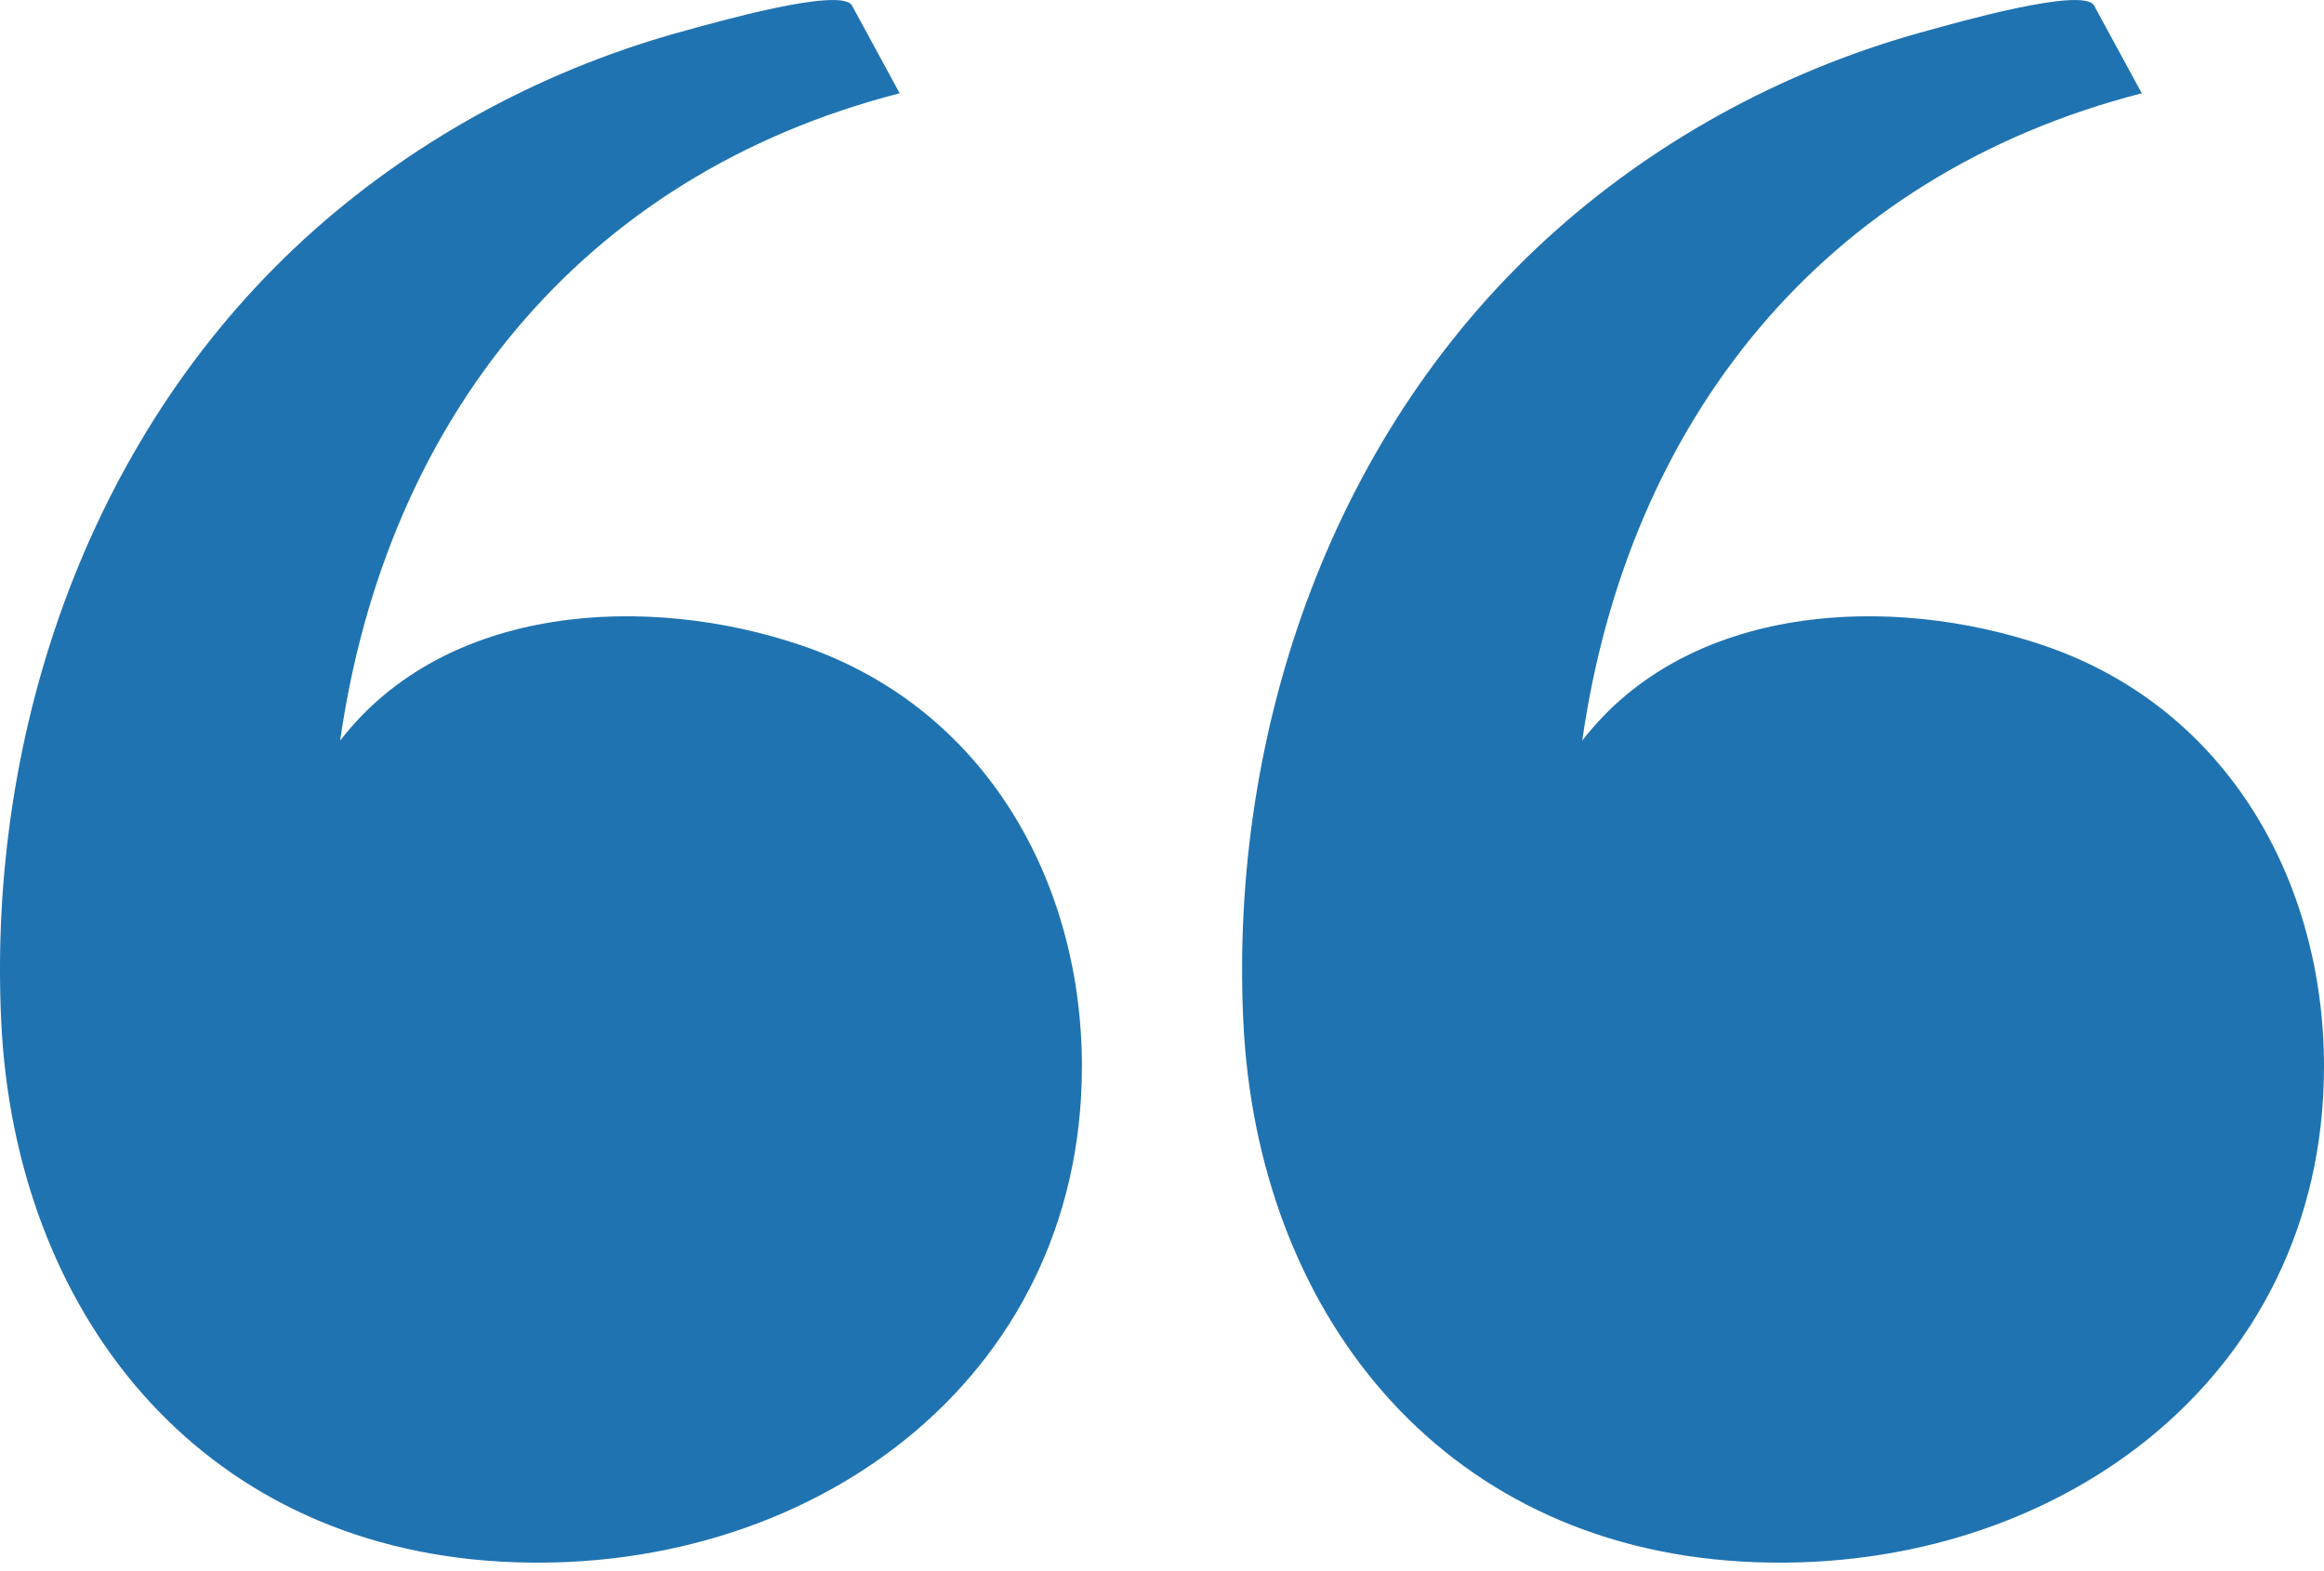
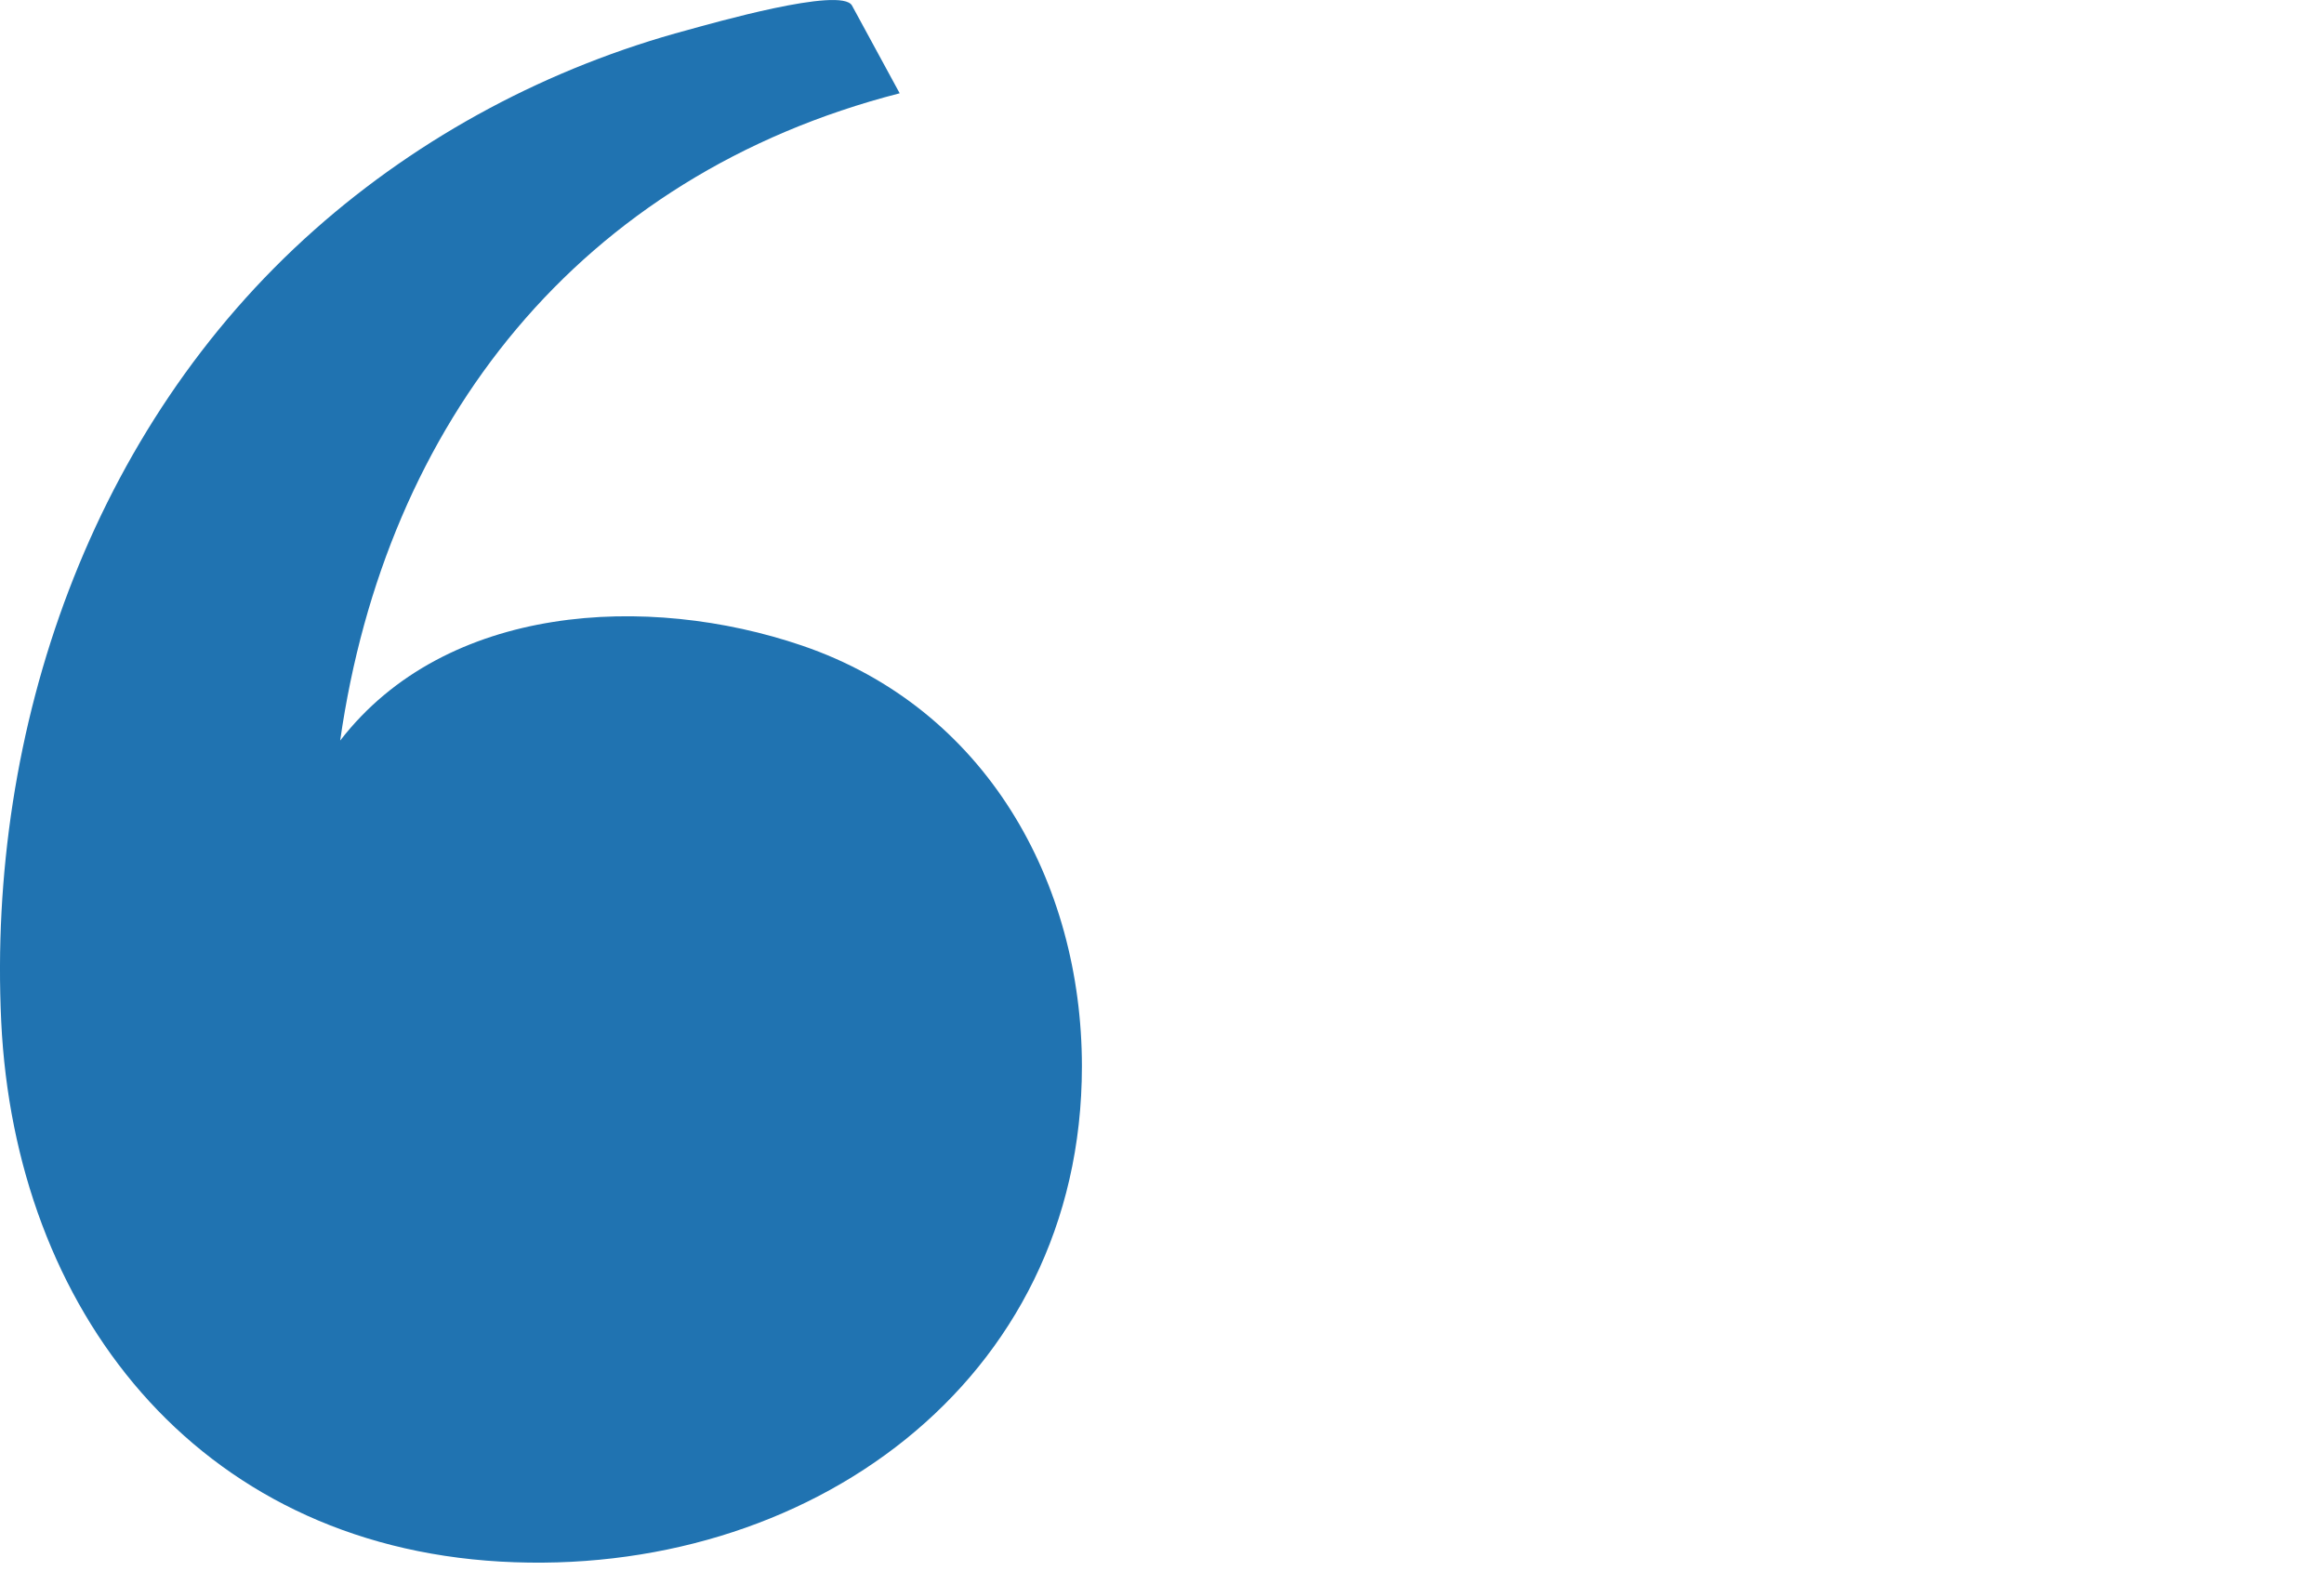
<svg xmlns="http://www.w3.org/2000/svg" width="145" height="98" viewBox="0 0 145 98" fill="none">
-   <path d="M145 66.537C145 86.286 127.777 98.518 108.72 97.433C89.685 96.348 78.42 81.66 77.573 63.716C76.713 45.487 83.159 26.721 97.118 14.34C103.749 8.458 111.797 4.175 120.414 1.868C121.808 1.491 129.995 -0.874 130.657 0.349C131.645 2.176 132.643 3.992 133.63 5.82C113.632 10.959 101.554 26.379 98.721 46.207C105.329 37.652 117.918 37.001 127.533 40.279C138.996 44.185 145 55.024 145 66.537Z" fill="#2073B1" />
  <path d="M67.503 66.537C67.503 86.286 50.28 98.518 31.223 97.433C12.188 96.348 0.923 81.66 0.075 63.716C-0.784 45.487 5.662 26.721 19.621 14.34C26.252 8.458 34.3 4.175 42.917 1.868C44.311 1.491 52.498 -0.874 53.16 0.349C54.148 2.176 55.146 3.992 56.133 5.82C36.135 10.959 24.057 26.379 21.224 46.207C27.831 37.652 40.42 37.001 50.036 40.279C61.499 44.185 67.503 55.024 67.503 66.537Z" fill="#2073B1" />
</svg>